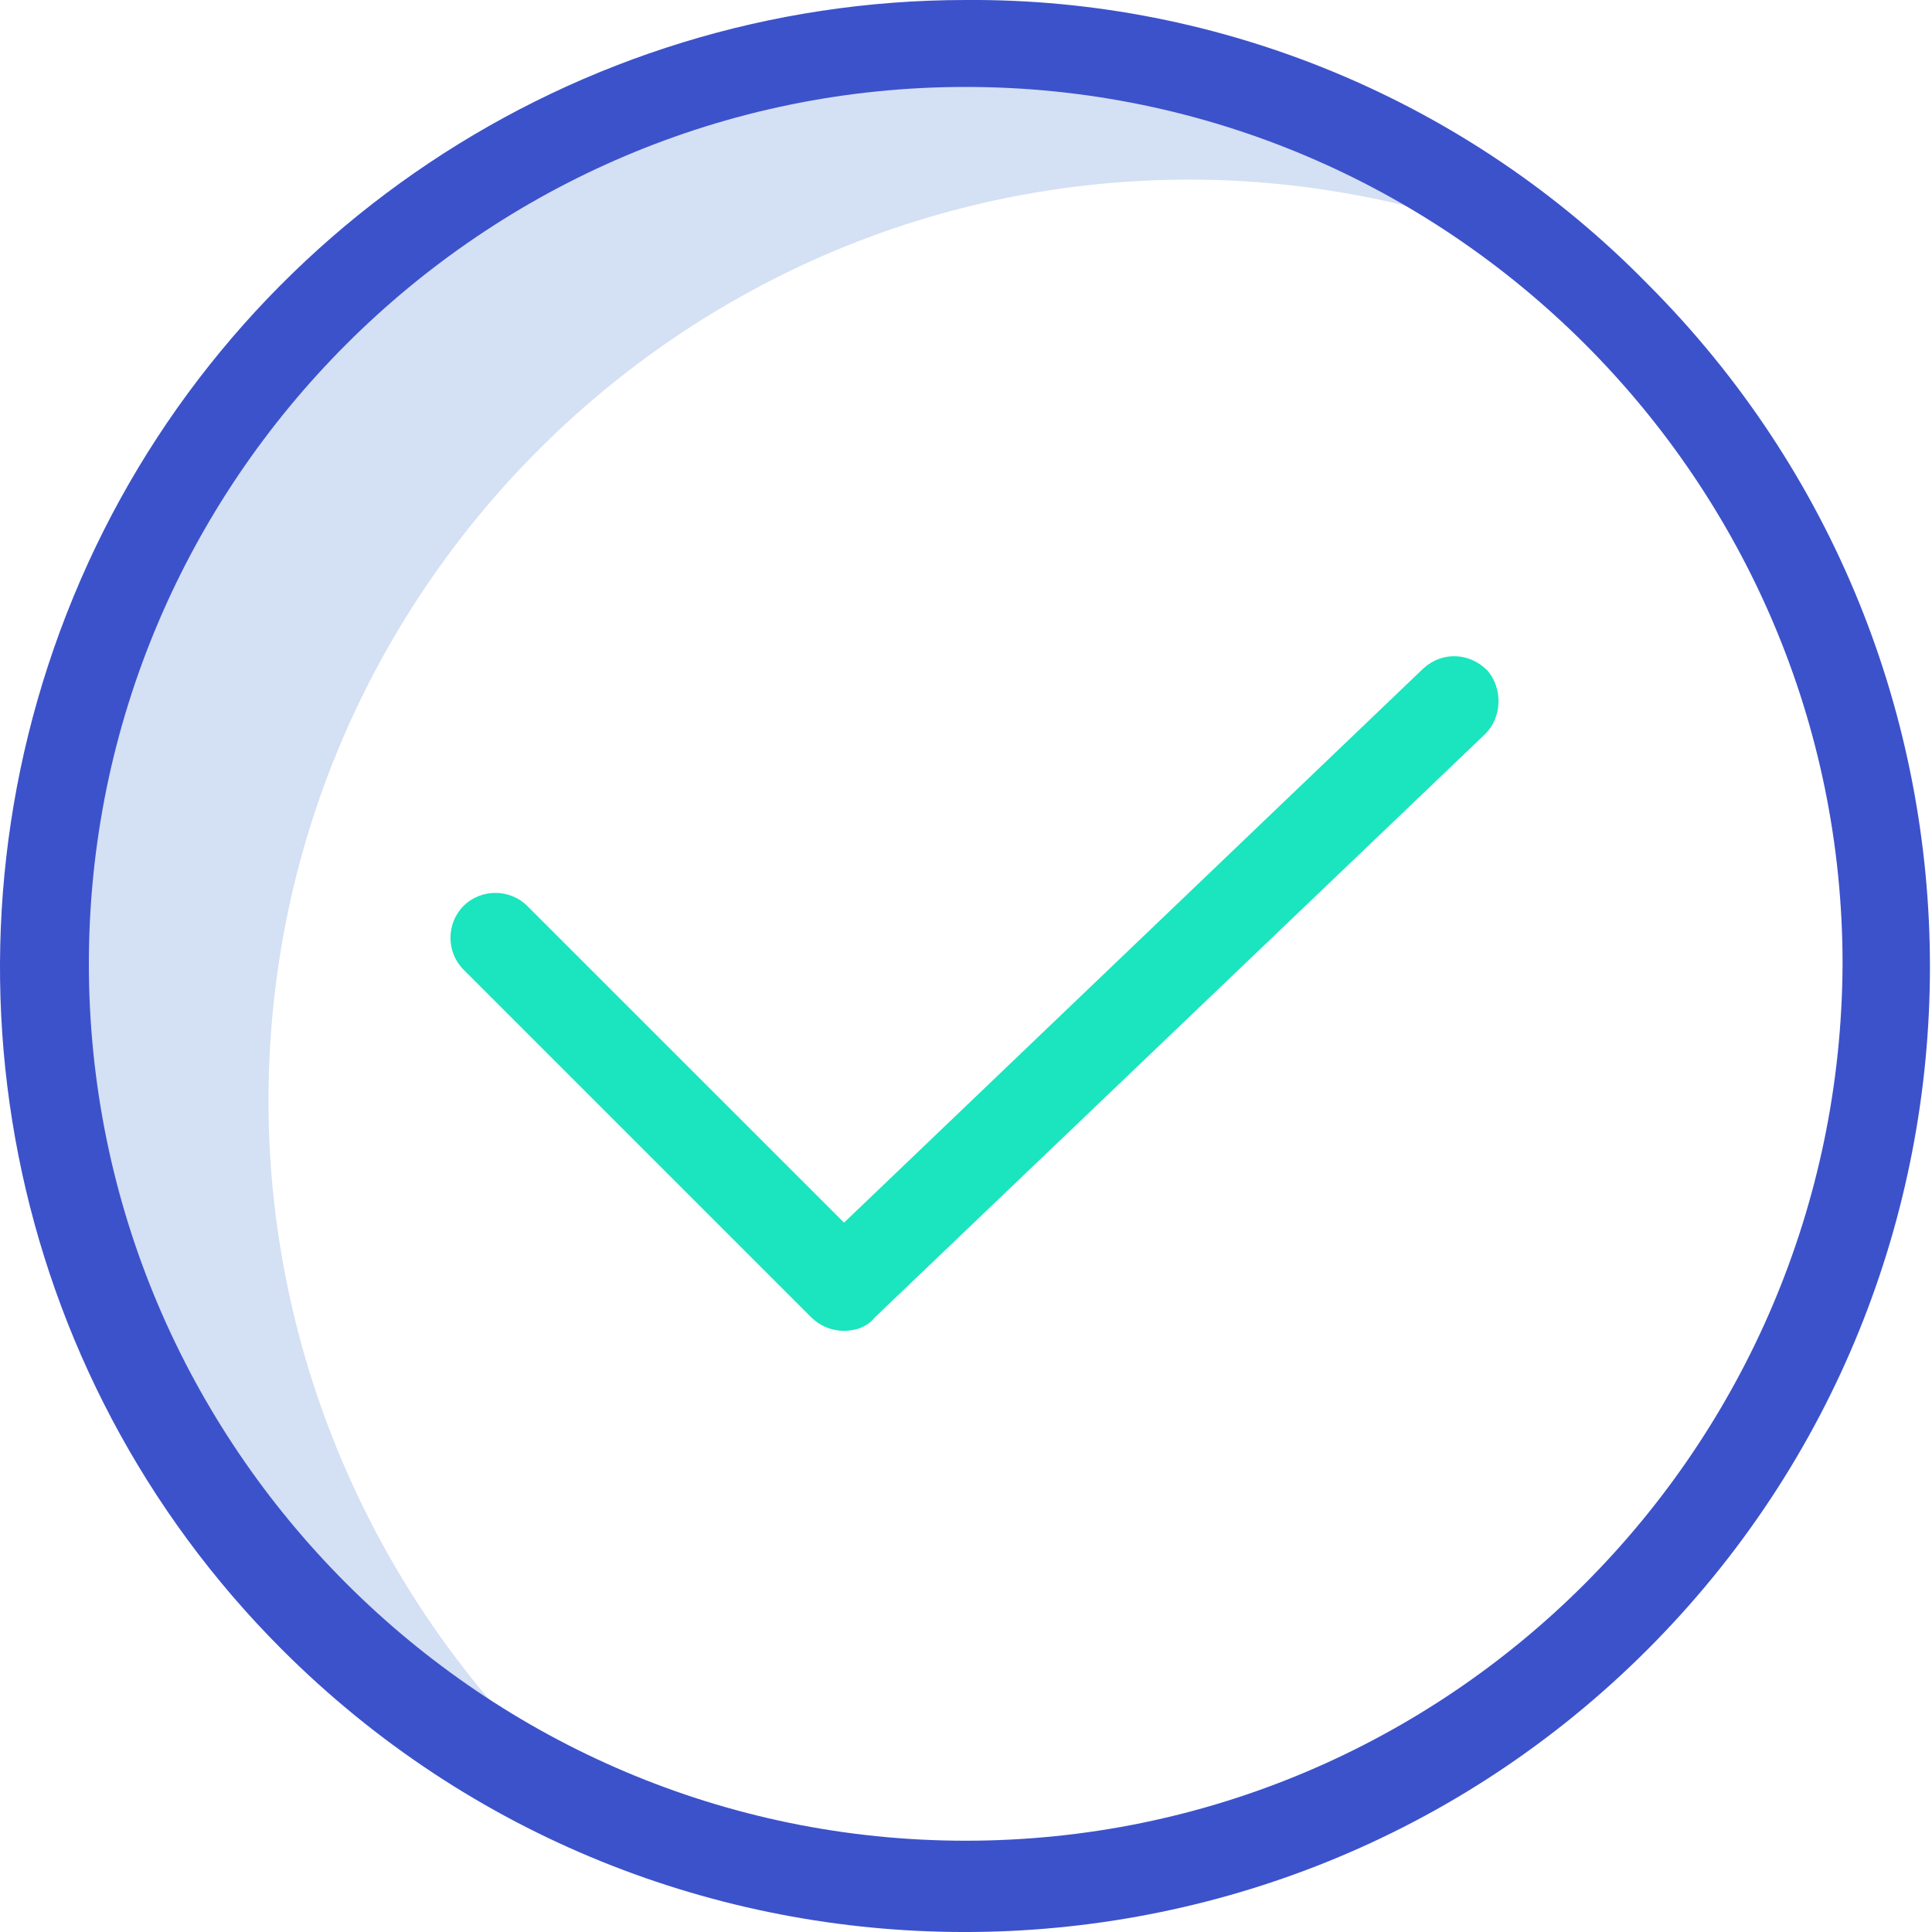
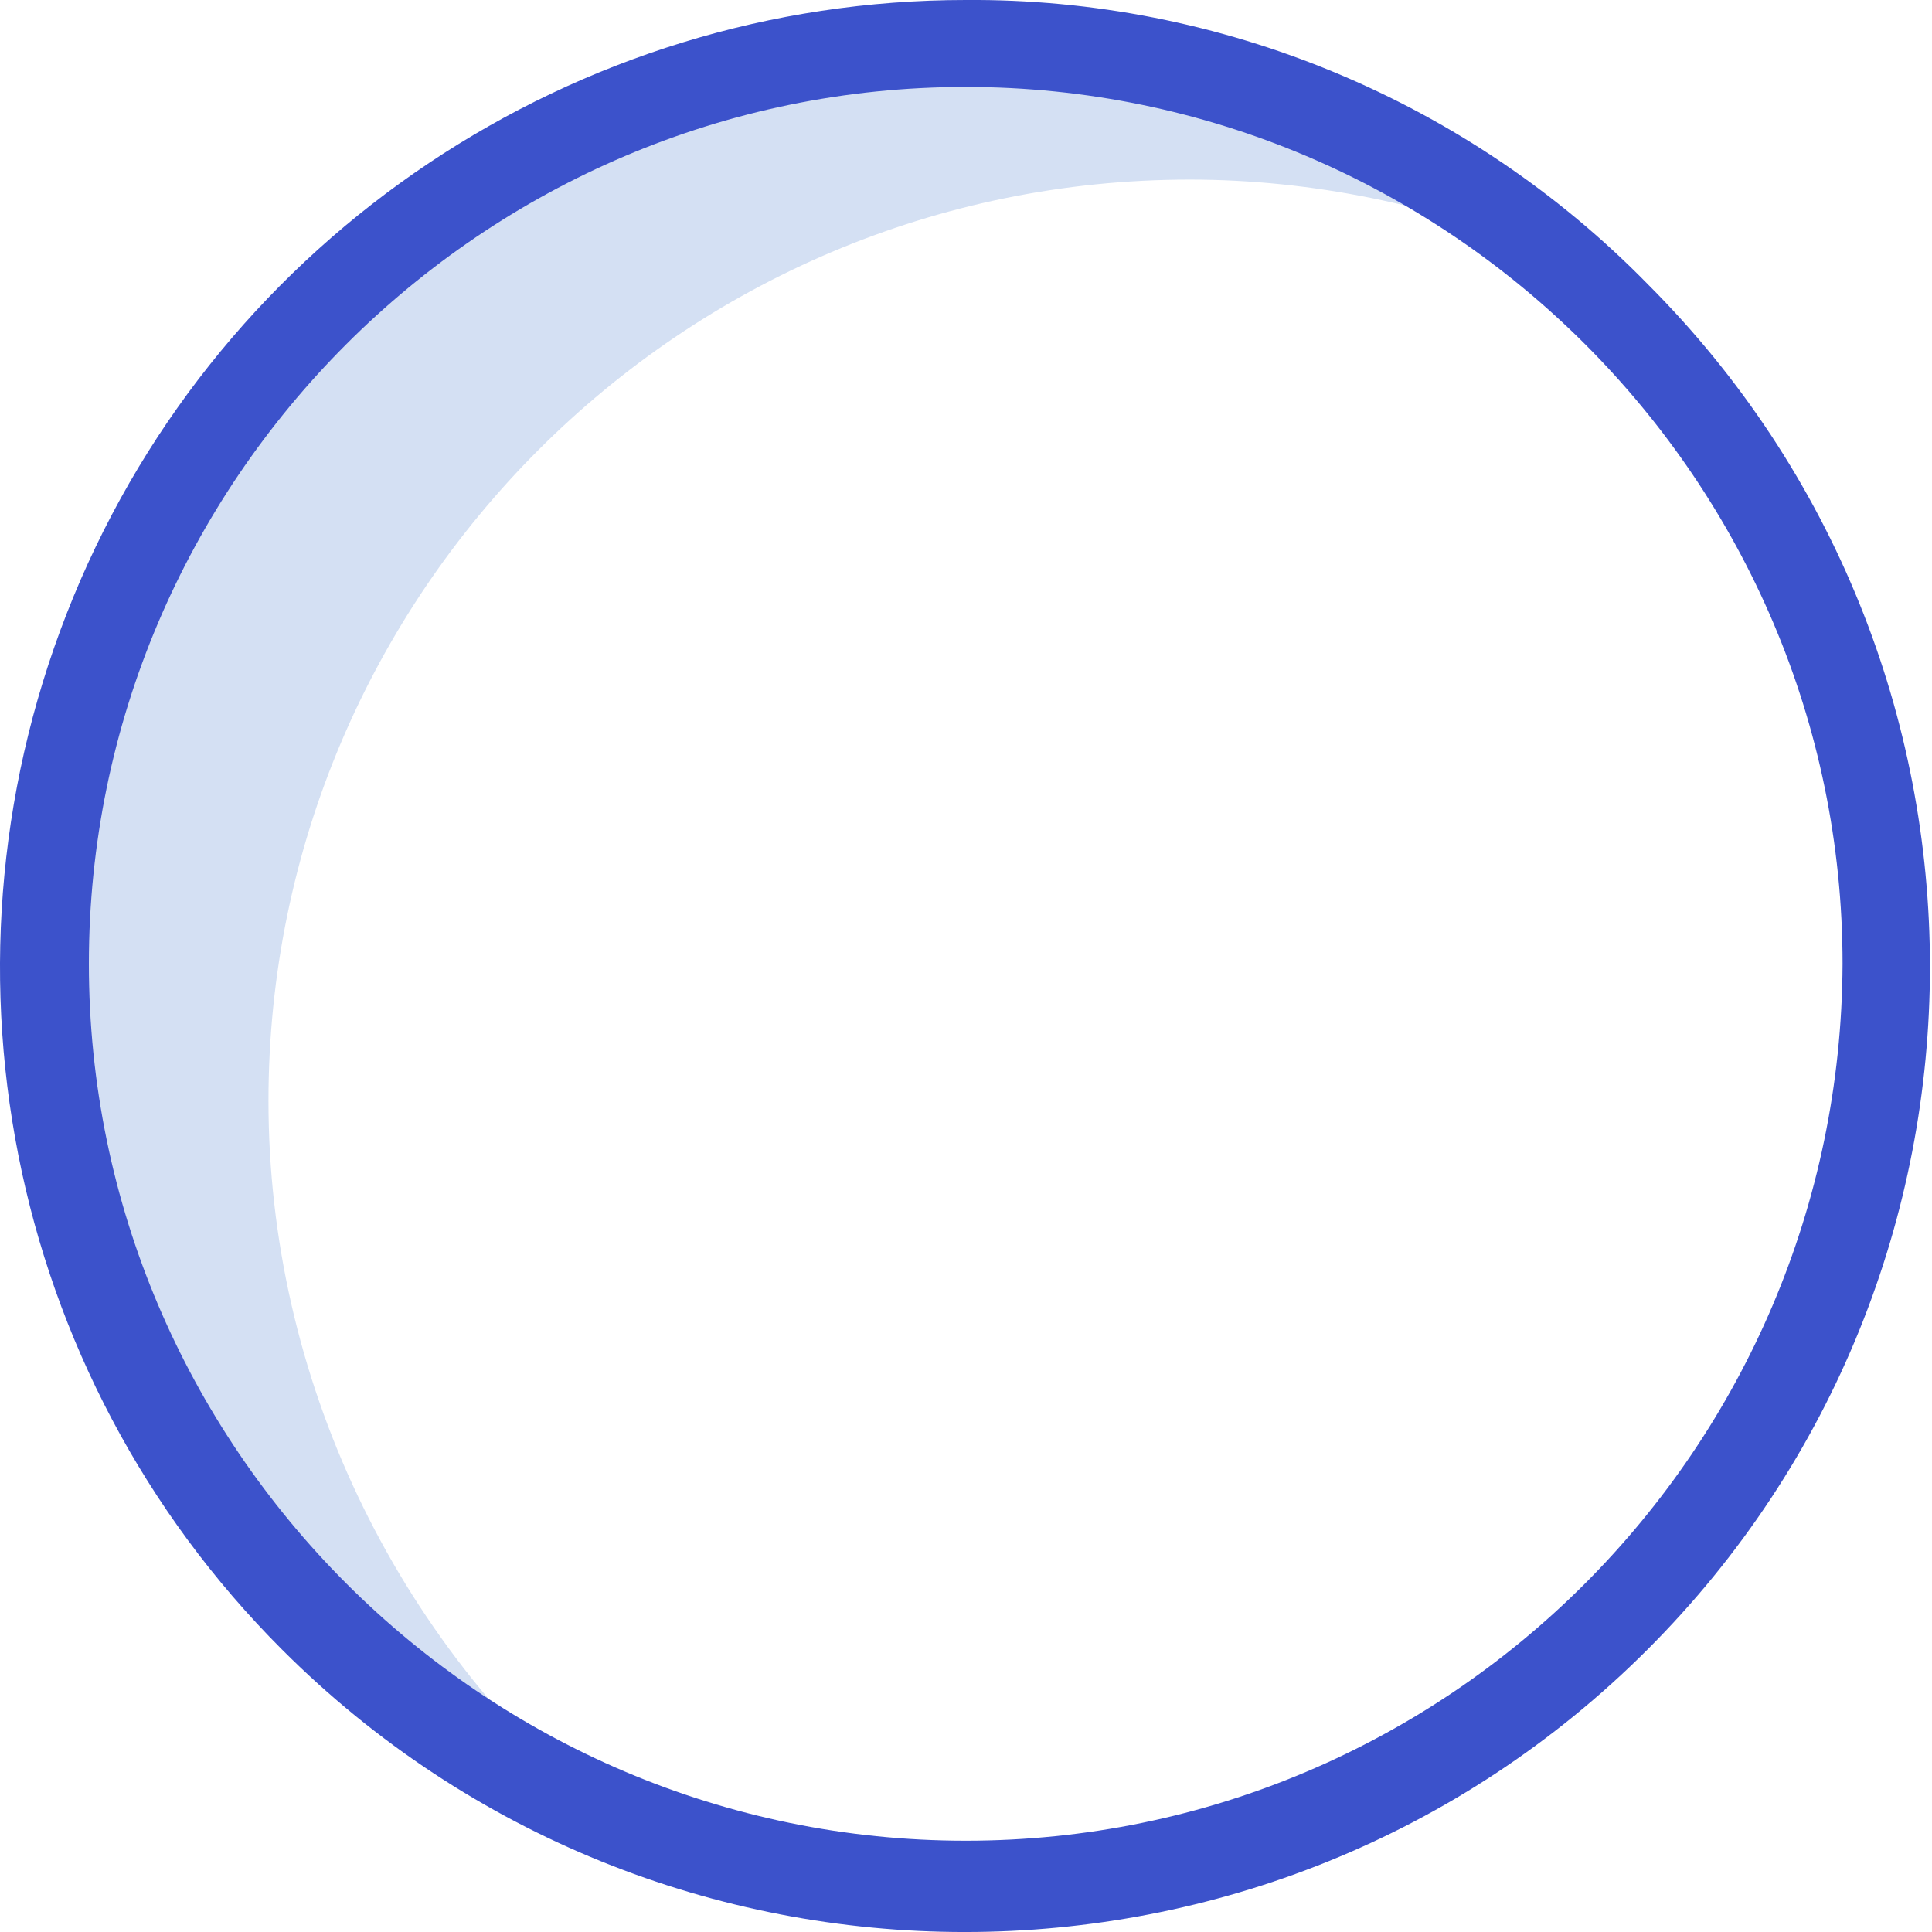
<svg xmlns="http://www.w3.org/2000/svg" width="24" height="24" viewBox="0 0 24 24" fill="none">
  <path d="M3.335 13.676C3.335 7.366 8.469 2.231 14.779 2.231C16.291 2.231 17.802 2.543 19.194 3.119C17.155 1.464 14.611 0.552 11.972 0.552C5.662 0.552 0.528 5.686 0.528 11.997C0.528 16.604 3.287 20.754 7.534 22.554C4.894 20.37 3.335 17.107 3.335 13.676Z" fill="#D4E0F3" />
  <path d="M11.996 0C7.15 0 2.759 2.928 0.912 7.414C-0.936 11.901 0.072 17.06 3.503 20.491C8.181 25.17 15.787 25.17 20.466 20.491C25.144 15.812 25.144 8.206 20.466 3.527C18.234 1.248 15.163 -0.024 11.996 0ZM11.996 22.866C5.998 22.866 1.104 17.972 1.104 11.973C1.104 5.975 5.998 1.08 11.996 1.08C17.994 1.08 22.889 5.975 22.889 11.973C22.865 17.996 17.994 22.866 11.996 22.866Z" fill="#3C52CB" />
-   <path d="M17.683 8.302L10.485 15.188L6.55 11.254C6.334 11.038 5.974 11.038 5.758 11.254C5.542 11.47 5.542 11.829 5.758 12.045L10.077 16.364C10.173 16.46 10.317 16.532 10.485 16.532C10.629 16.532 10.773 16.484 10.869 16.364L18.45 9.118C18.666 8.902 18.666 8.542 18.474 8.326C18.258 8.11 17.922 8.086 17.683 8.302Z" fill="#1AE5BE" />
</svg>